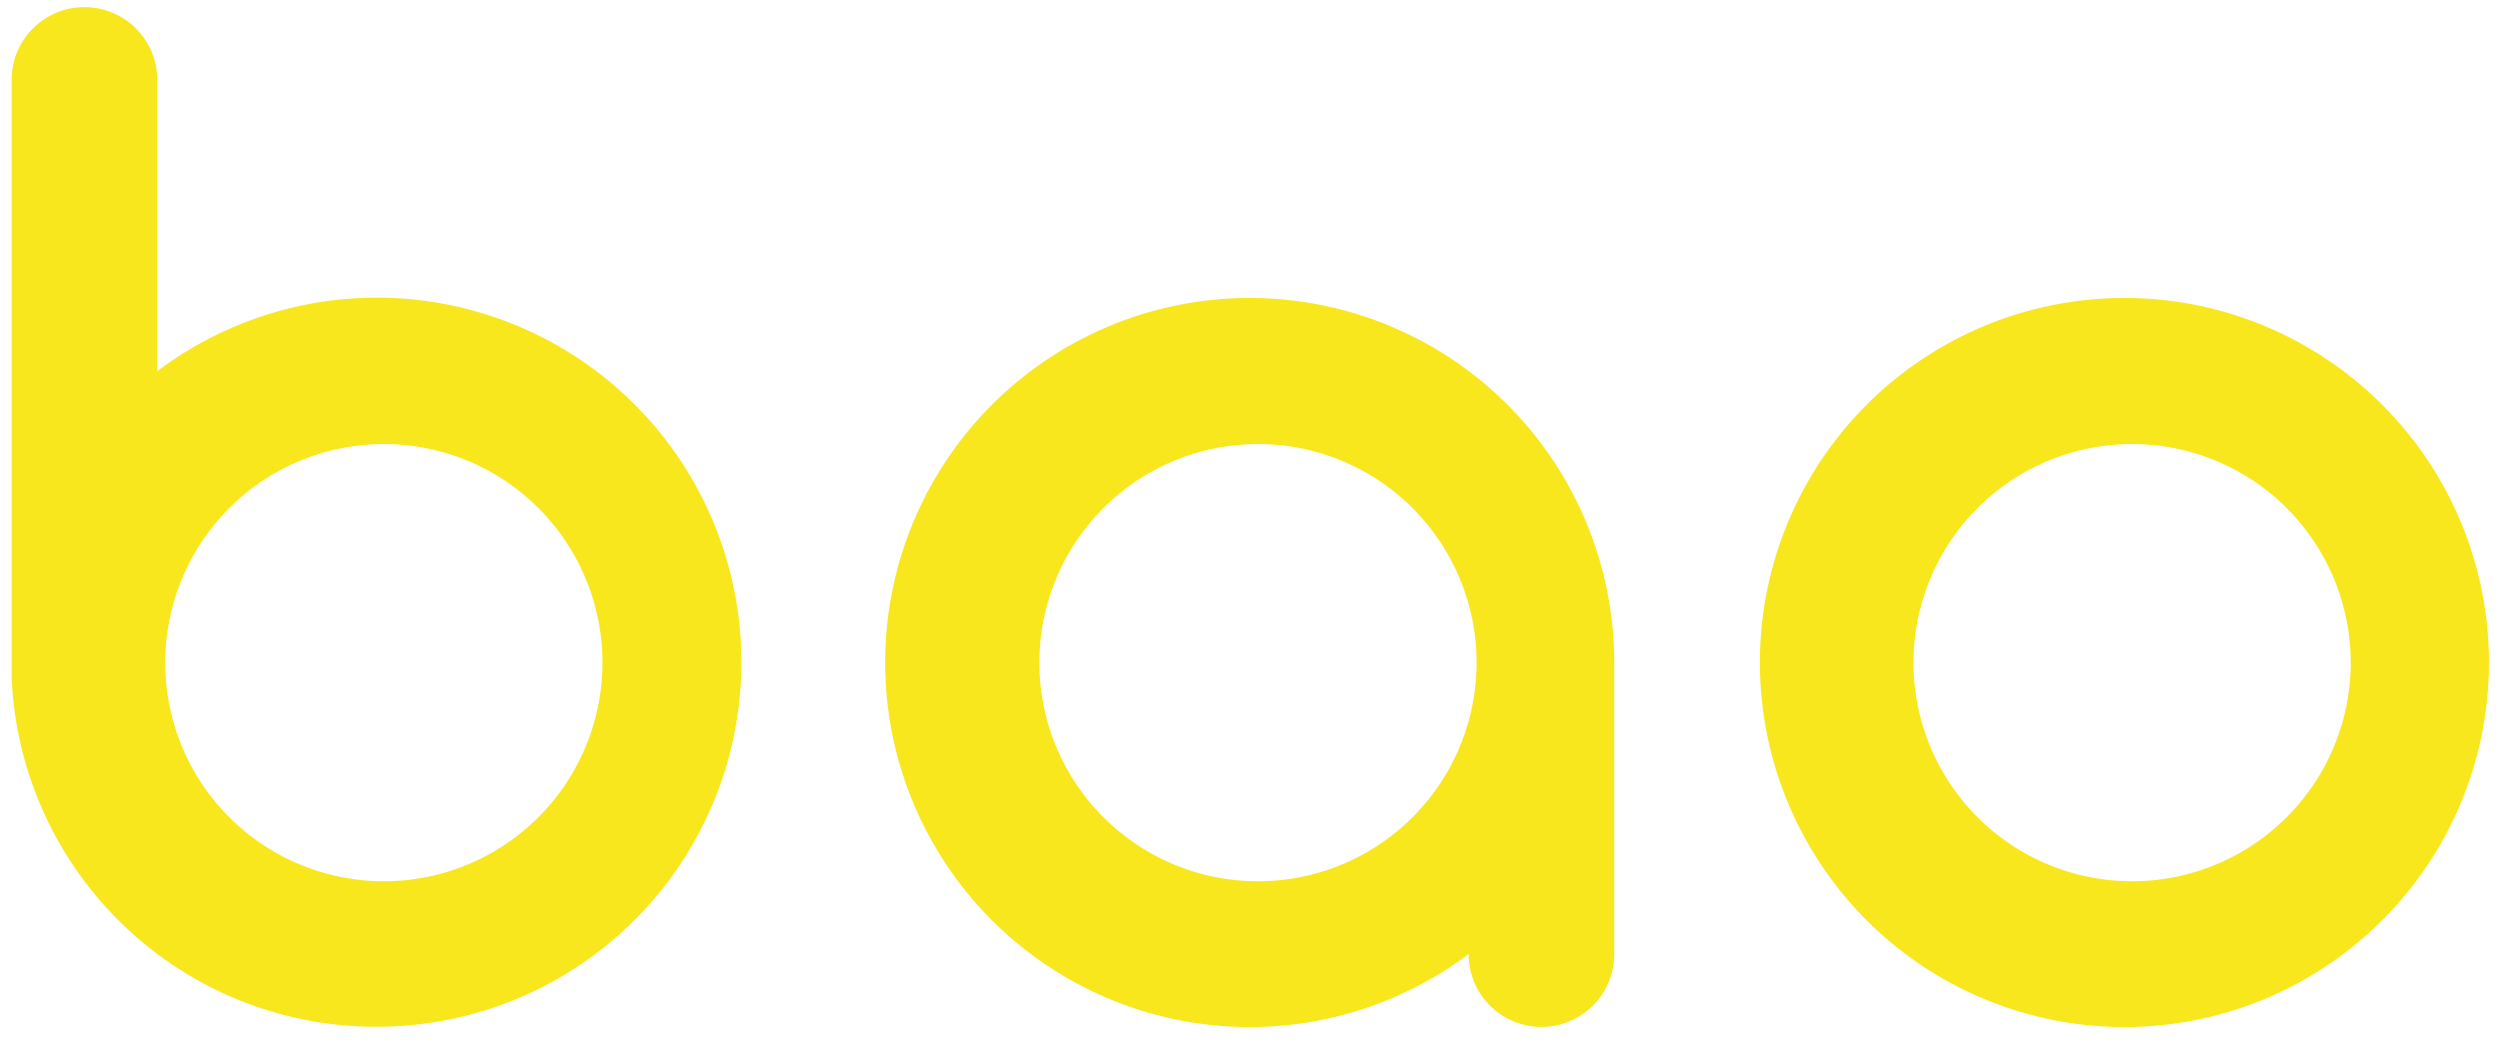
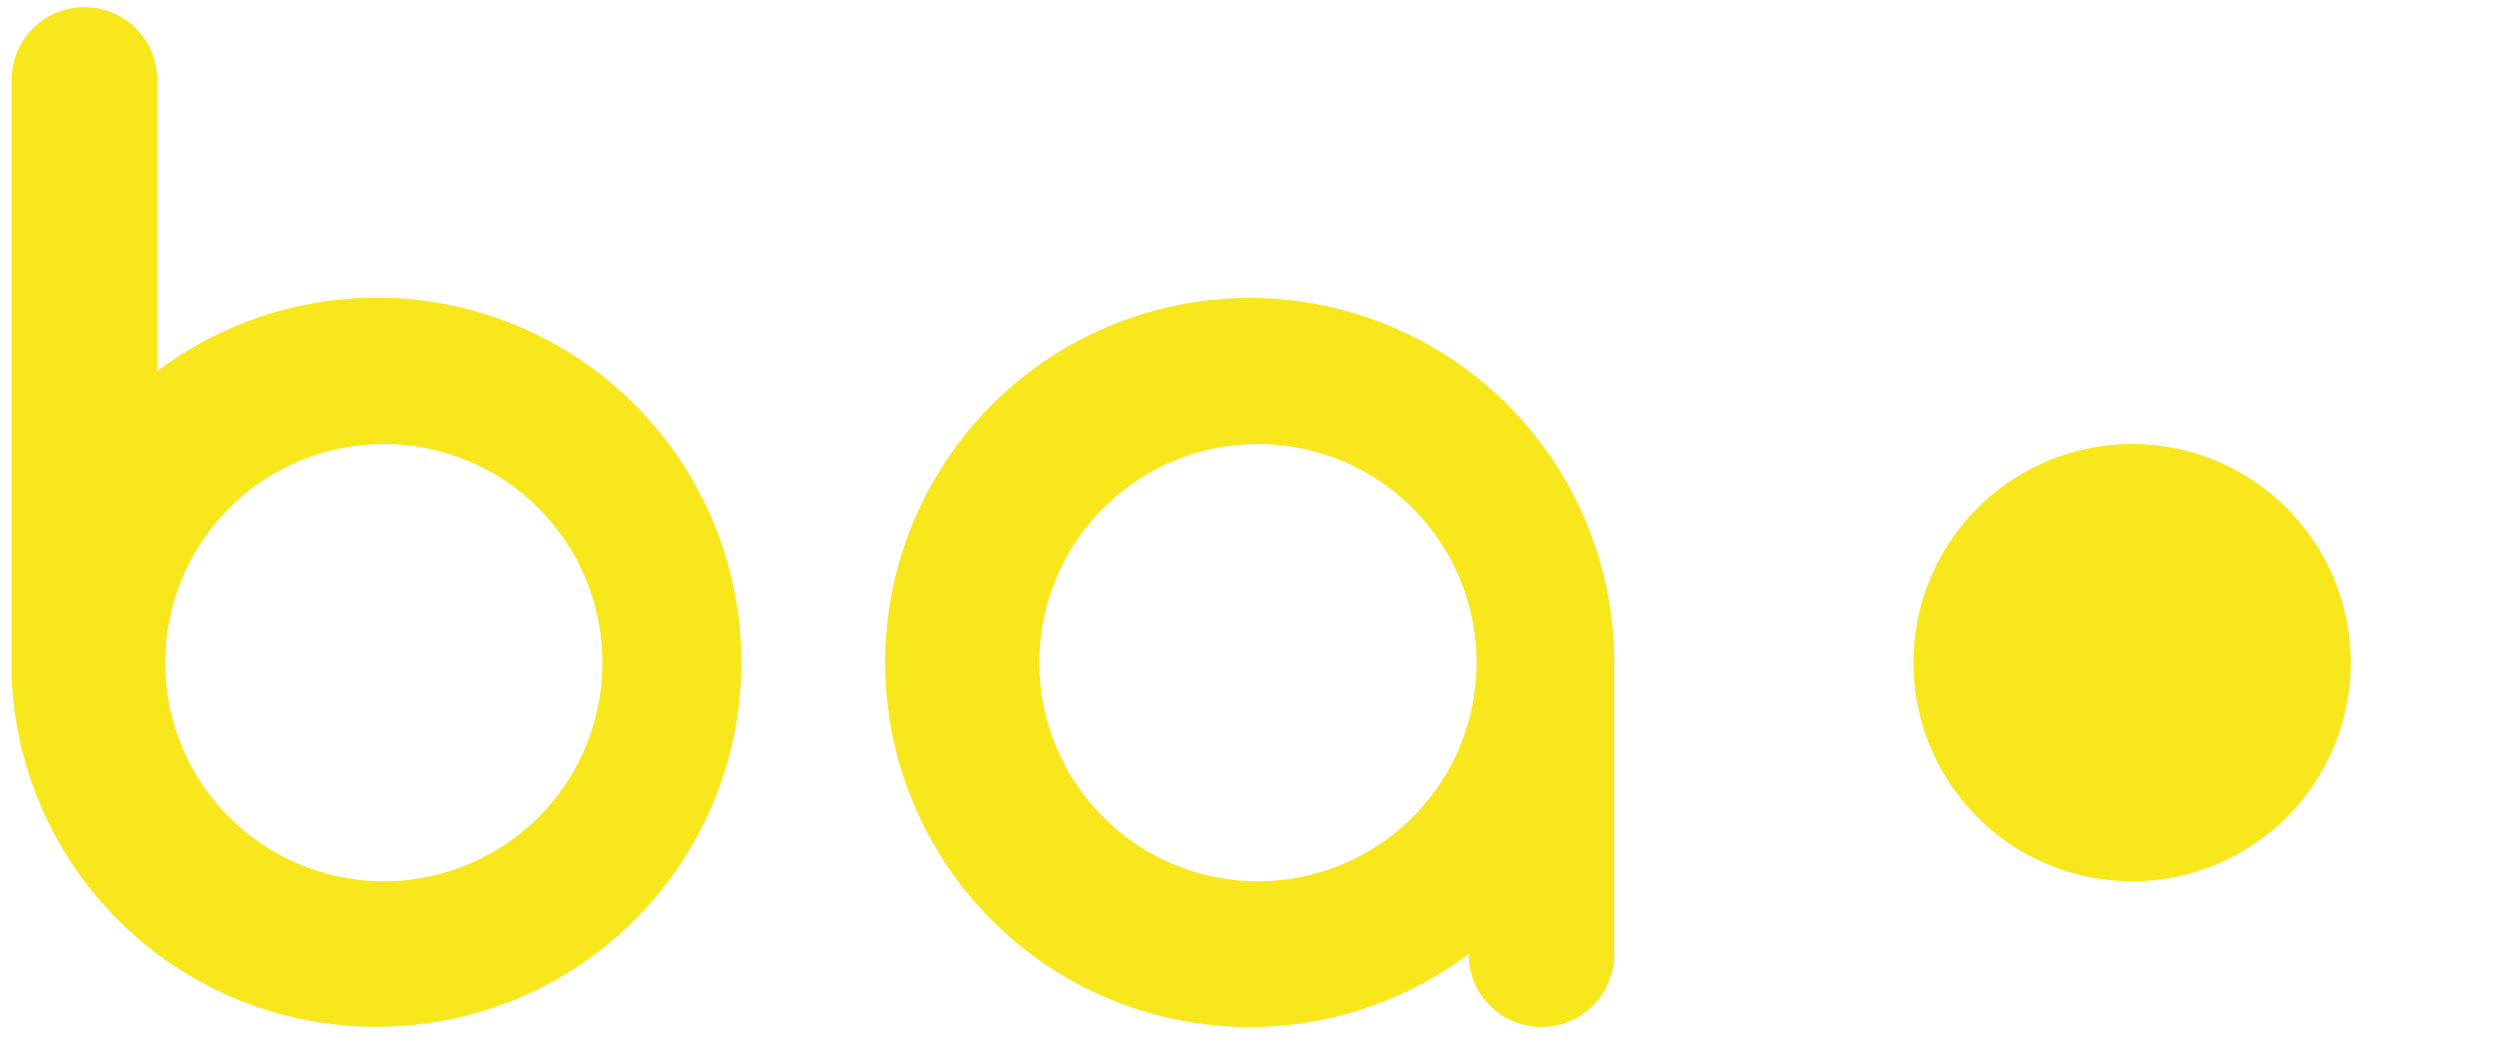
<svg xmlns="http://www.w3.org/2000/svg" xmlns:xlink="http://www.w3.org/1999/xlink" width="86" height="36" viewBox="0 0 86 36">
  <defs>
-     <path id="o3wta" d="M180 56.28a7.52 7.52 0 1 1 0 15.03 7.52 7.52 0 0 1 0-15.03zm30.07 0a7.52 7.52 0 1 1 0 15.03 7.52 7.52 0 0 1 0-15.03zm-60.14 0a7.52 7.52 0 1 1 0 15.03 7.52 7.52 0 0 1 0-15.03zm37.59 17.54a2.5 2.5 0 0 0 5.01 0V63.79a12.54 12.54 0 1 0-5 10.02zm10.02-10.03a12.54 12.54 0 1 0 25.08 0 12.54 12.54 0 0 0-25.08 0zm-47.61 12.53a12.54 12.54 0 1 0-7.52-22.55V43.75a2.5 2.5 0 0 0-5.01 0V64.3v-.02a12.54 12.54 0 0 0 12.53 12.04z" />
+     <path id="o3wta" d="M180 56.28a7.52 7.52 0 1 1 0 15.03 7.52 7.52 0 0 1 0-15.03zm30.07 0a7.52 7.52 0 1 1 0 15.03 7.52 7.52 0 0 1 0-15.03zm-60.14 0a7.52 7.52 0 1 1 0 15.03 7.52 7.52 0 0 1 0-15.03zm37.59 17.54a2.5 2.5 0 0 0 5.01 0V63.79a12.54 12.54 0 1 0-5 10.02zm10.02-10.03zm-47.61 12.53a12.54 12.54 0 1 0-7.52-22.55V43.75a2.5 2.5 0 0 0-5.01 0V64.3v-.02a12.54 12.54 0 0 0 12.53 12.04z" />
  </defs>
  <g>
    <g transform="translate(-137 -41)">
      <use fill="#f8e71c" xlink:href="#o3wta" />
    </g>
  </g>
</svg>